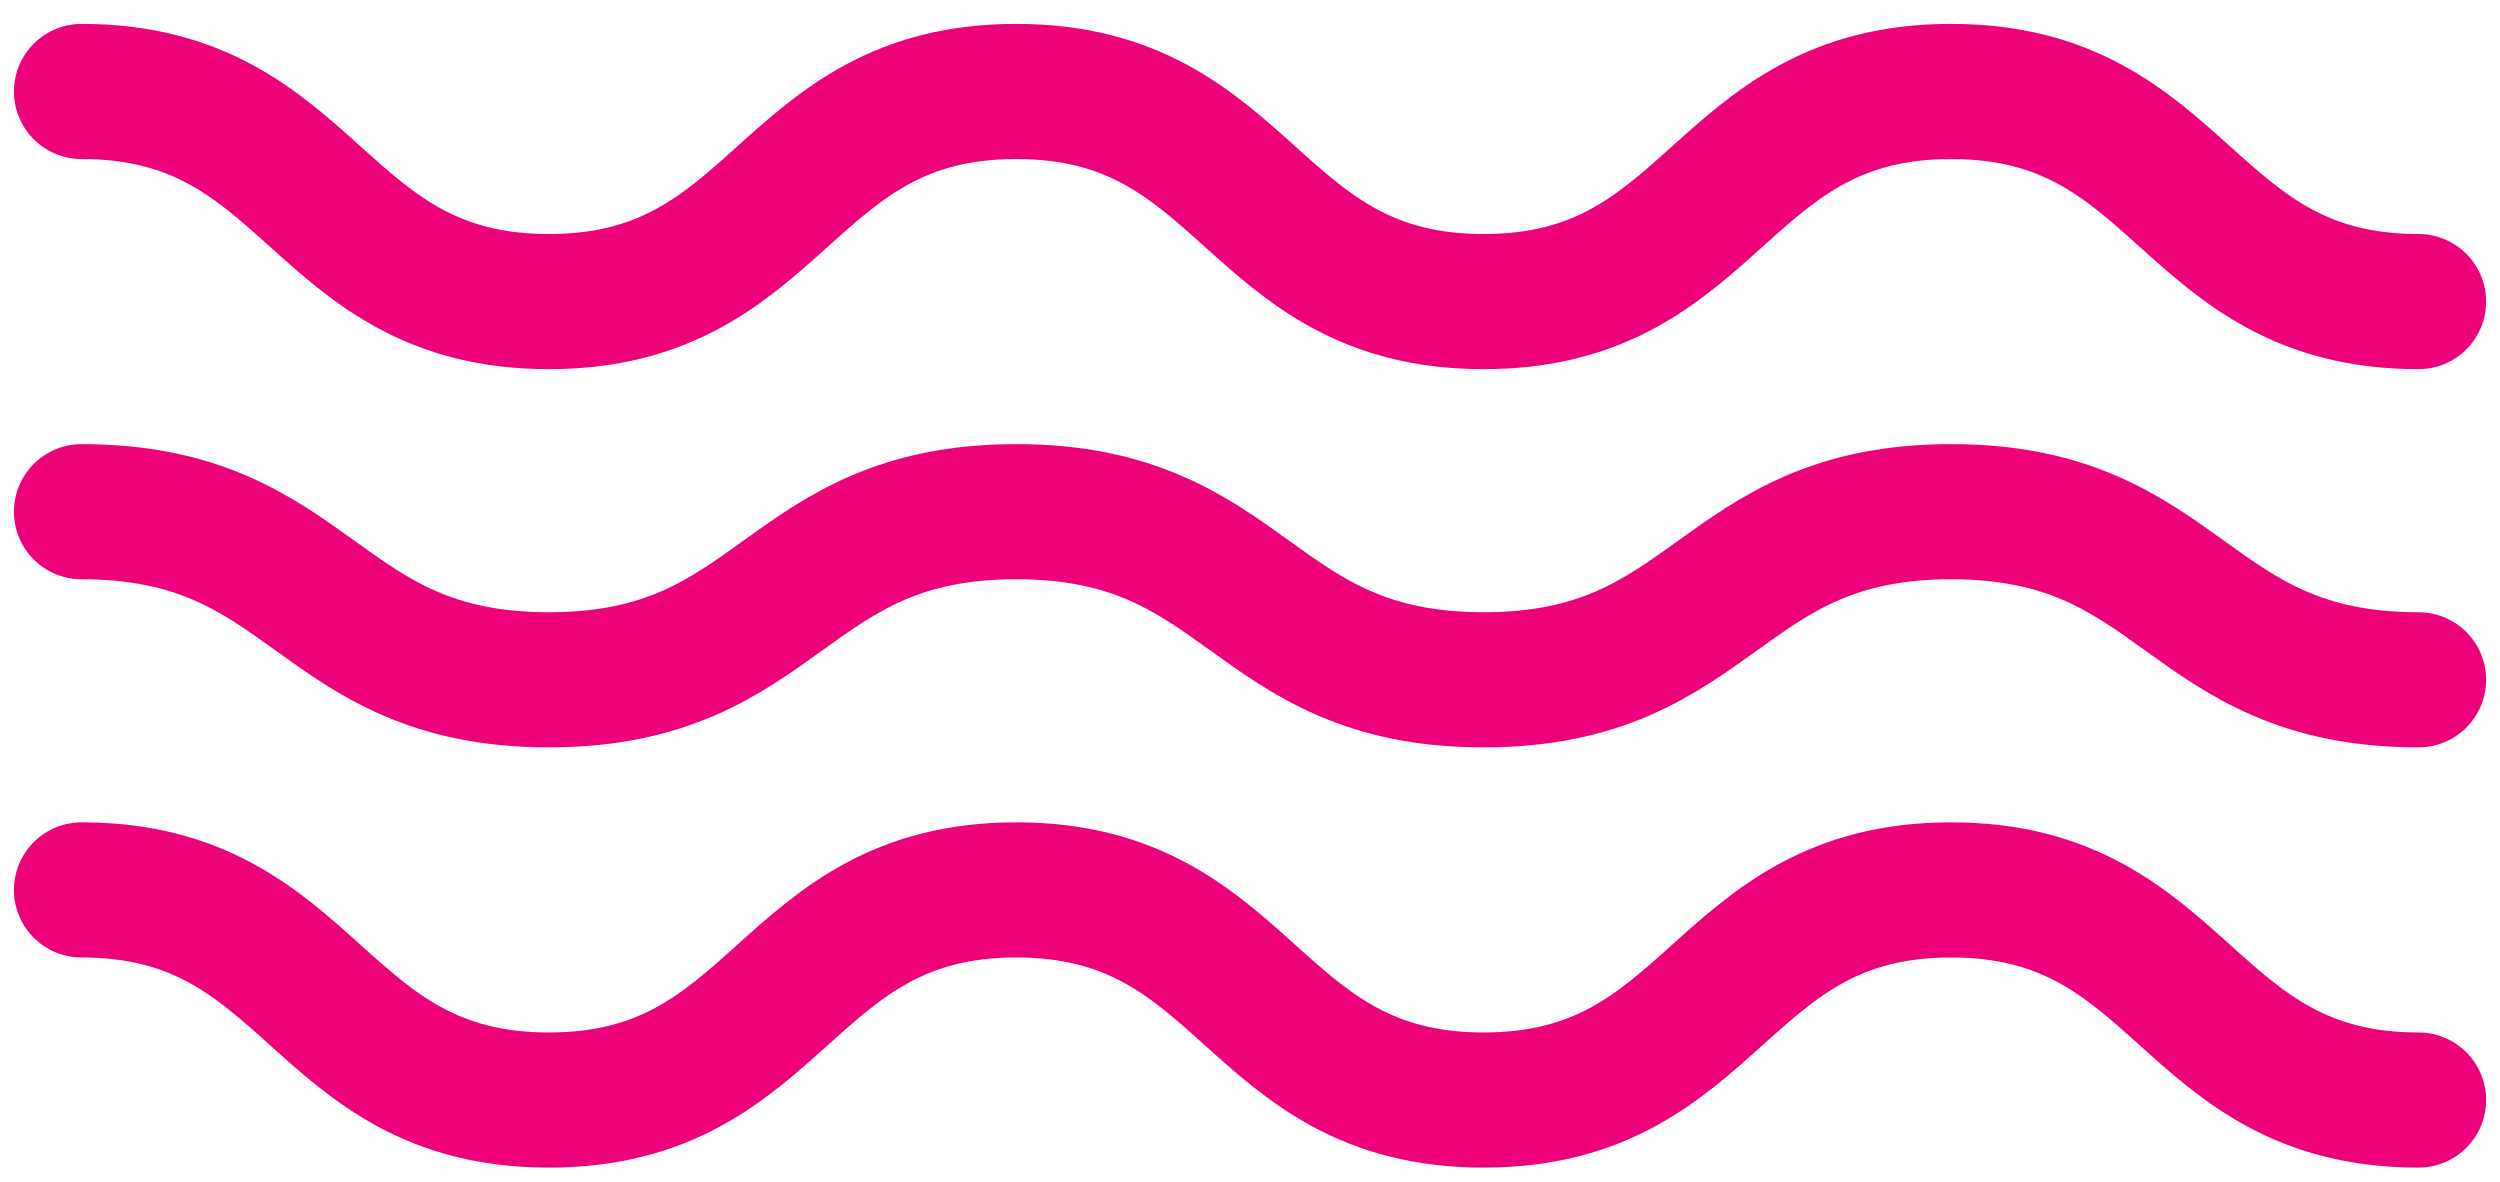
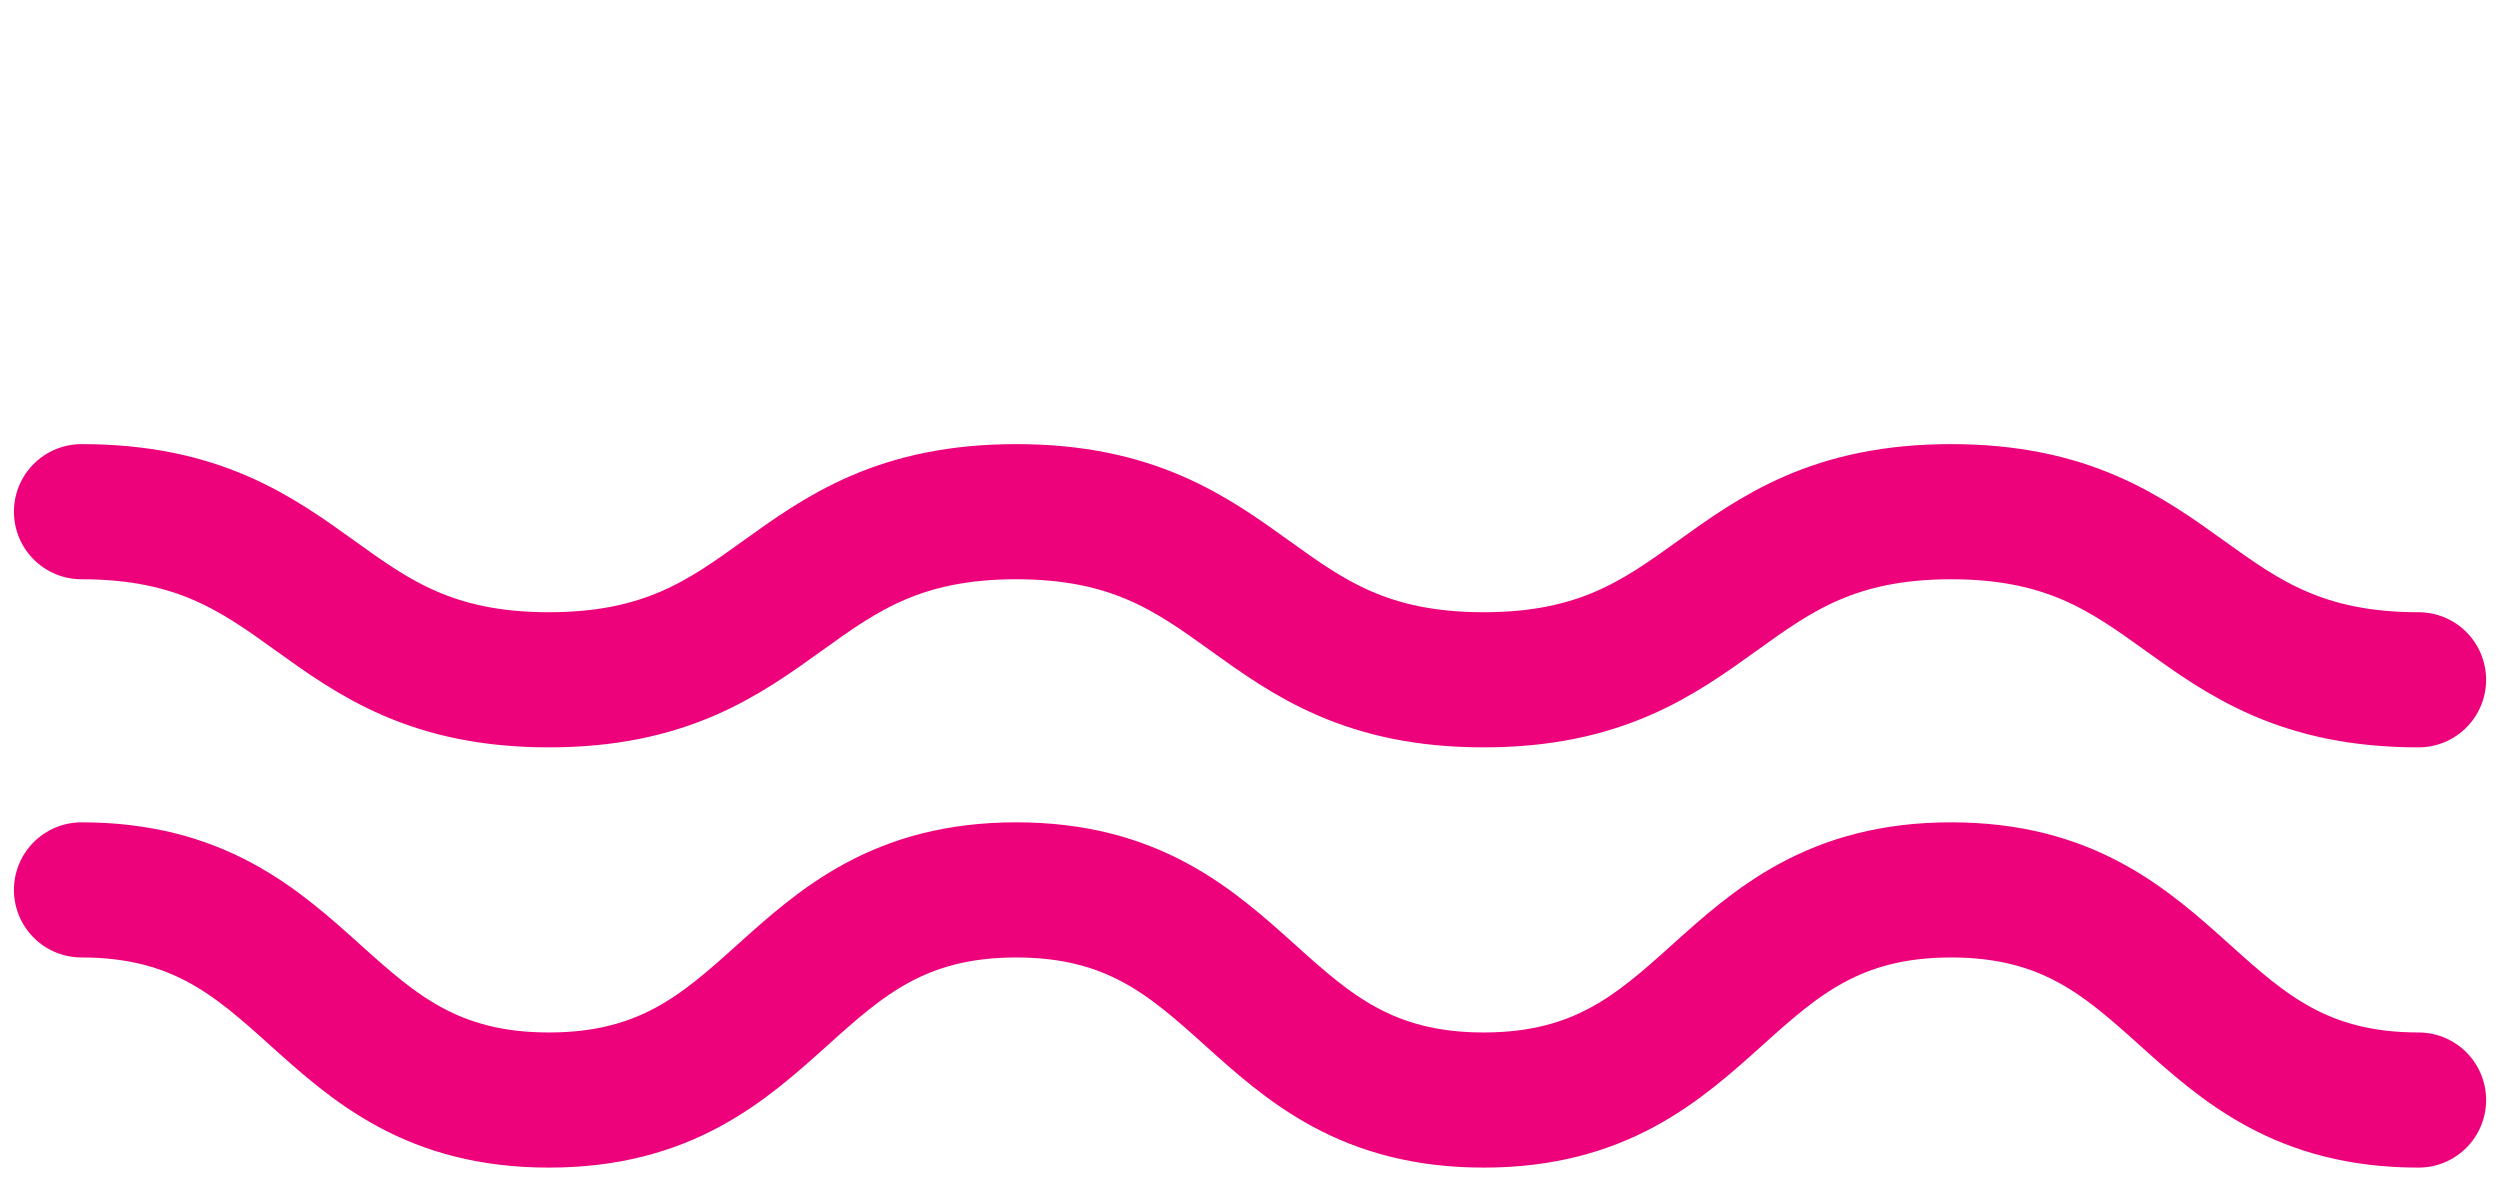
<svg xmlns="http://www.w3.org/2000/svg" width="74" height="35" viewBox="0 0 74 35" fill="none">
-   <path d="M2.412 2.707C9.33 2.707 9.33 8.927 16.247 8.927C23.163 8.927 23.165 2.707 30.081 2.707C36.998 2.707 36.999 8.927 43.916 8.927C50.832 8.927 50.834 2.707 57.752 2.707C64.67 2.707 64.67 8.927 71.589 8.927" stroke="#ed027c" stroke-width="4" stroke-miterlimit="10" stroke-linecap="round" />
  <path d="M2.412 15.146C9.33 15.146 9.33 20.122 16.247 20.122C23.163 20.122 23.163 15.146 30.081 15.146C36.999 15.146 36.999 20.122 43.916 20.122C50.832 20.122 50.834 15.146 57.752 15.146C64.67 15.146 64.67 20.122 71.589 20.122" stroke="#ed027c" stroke-width="4" stroke-miterlimit="10" stroke-linecap="round" />
  <path d="M2.412 26.341C9.33 26.341 9.33 32.561 16.247 32.561C23.163 32.561 23.163 26.341 30.081 26.341C36.999 26.341 36.999 32.561 43.916 32.561C50.832 32.561 50.834 26.341 57.752 26.341C64.67 26.341 64.67 32.561 71.589 32.561" stroke="#ed027c" stroke-width="4" stroke-miterlimit="10" stroke-linecap="round" />
</svg>